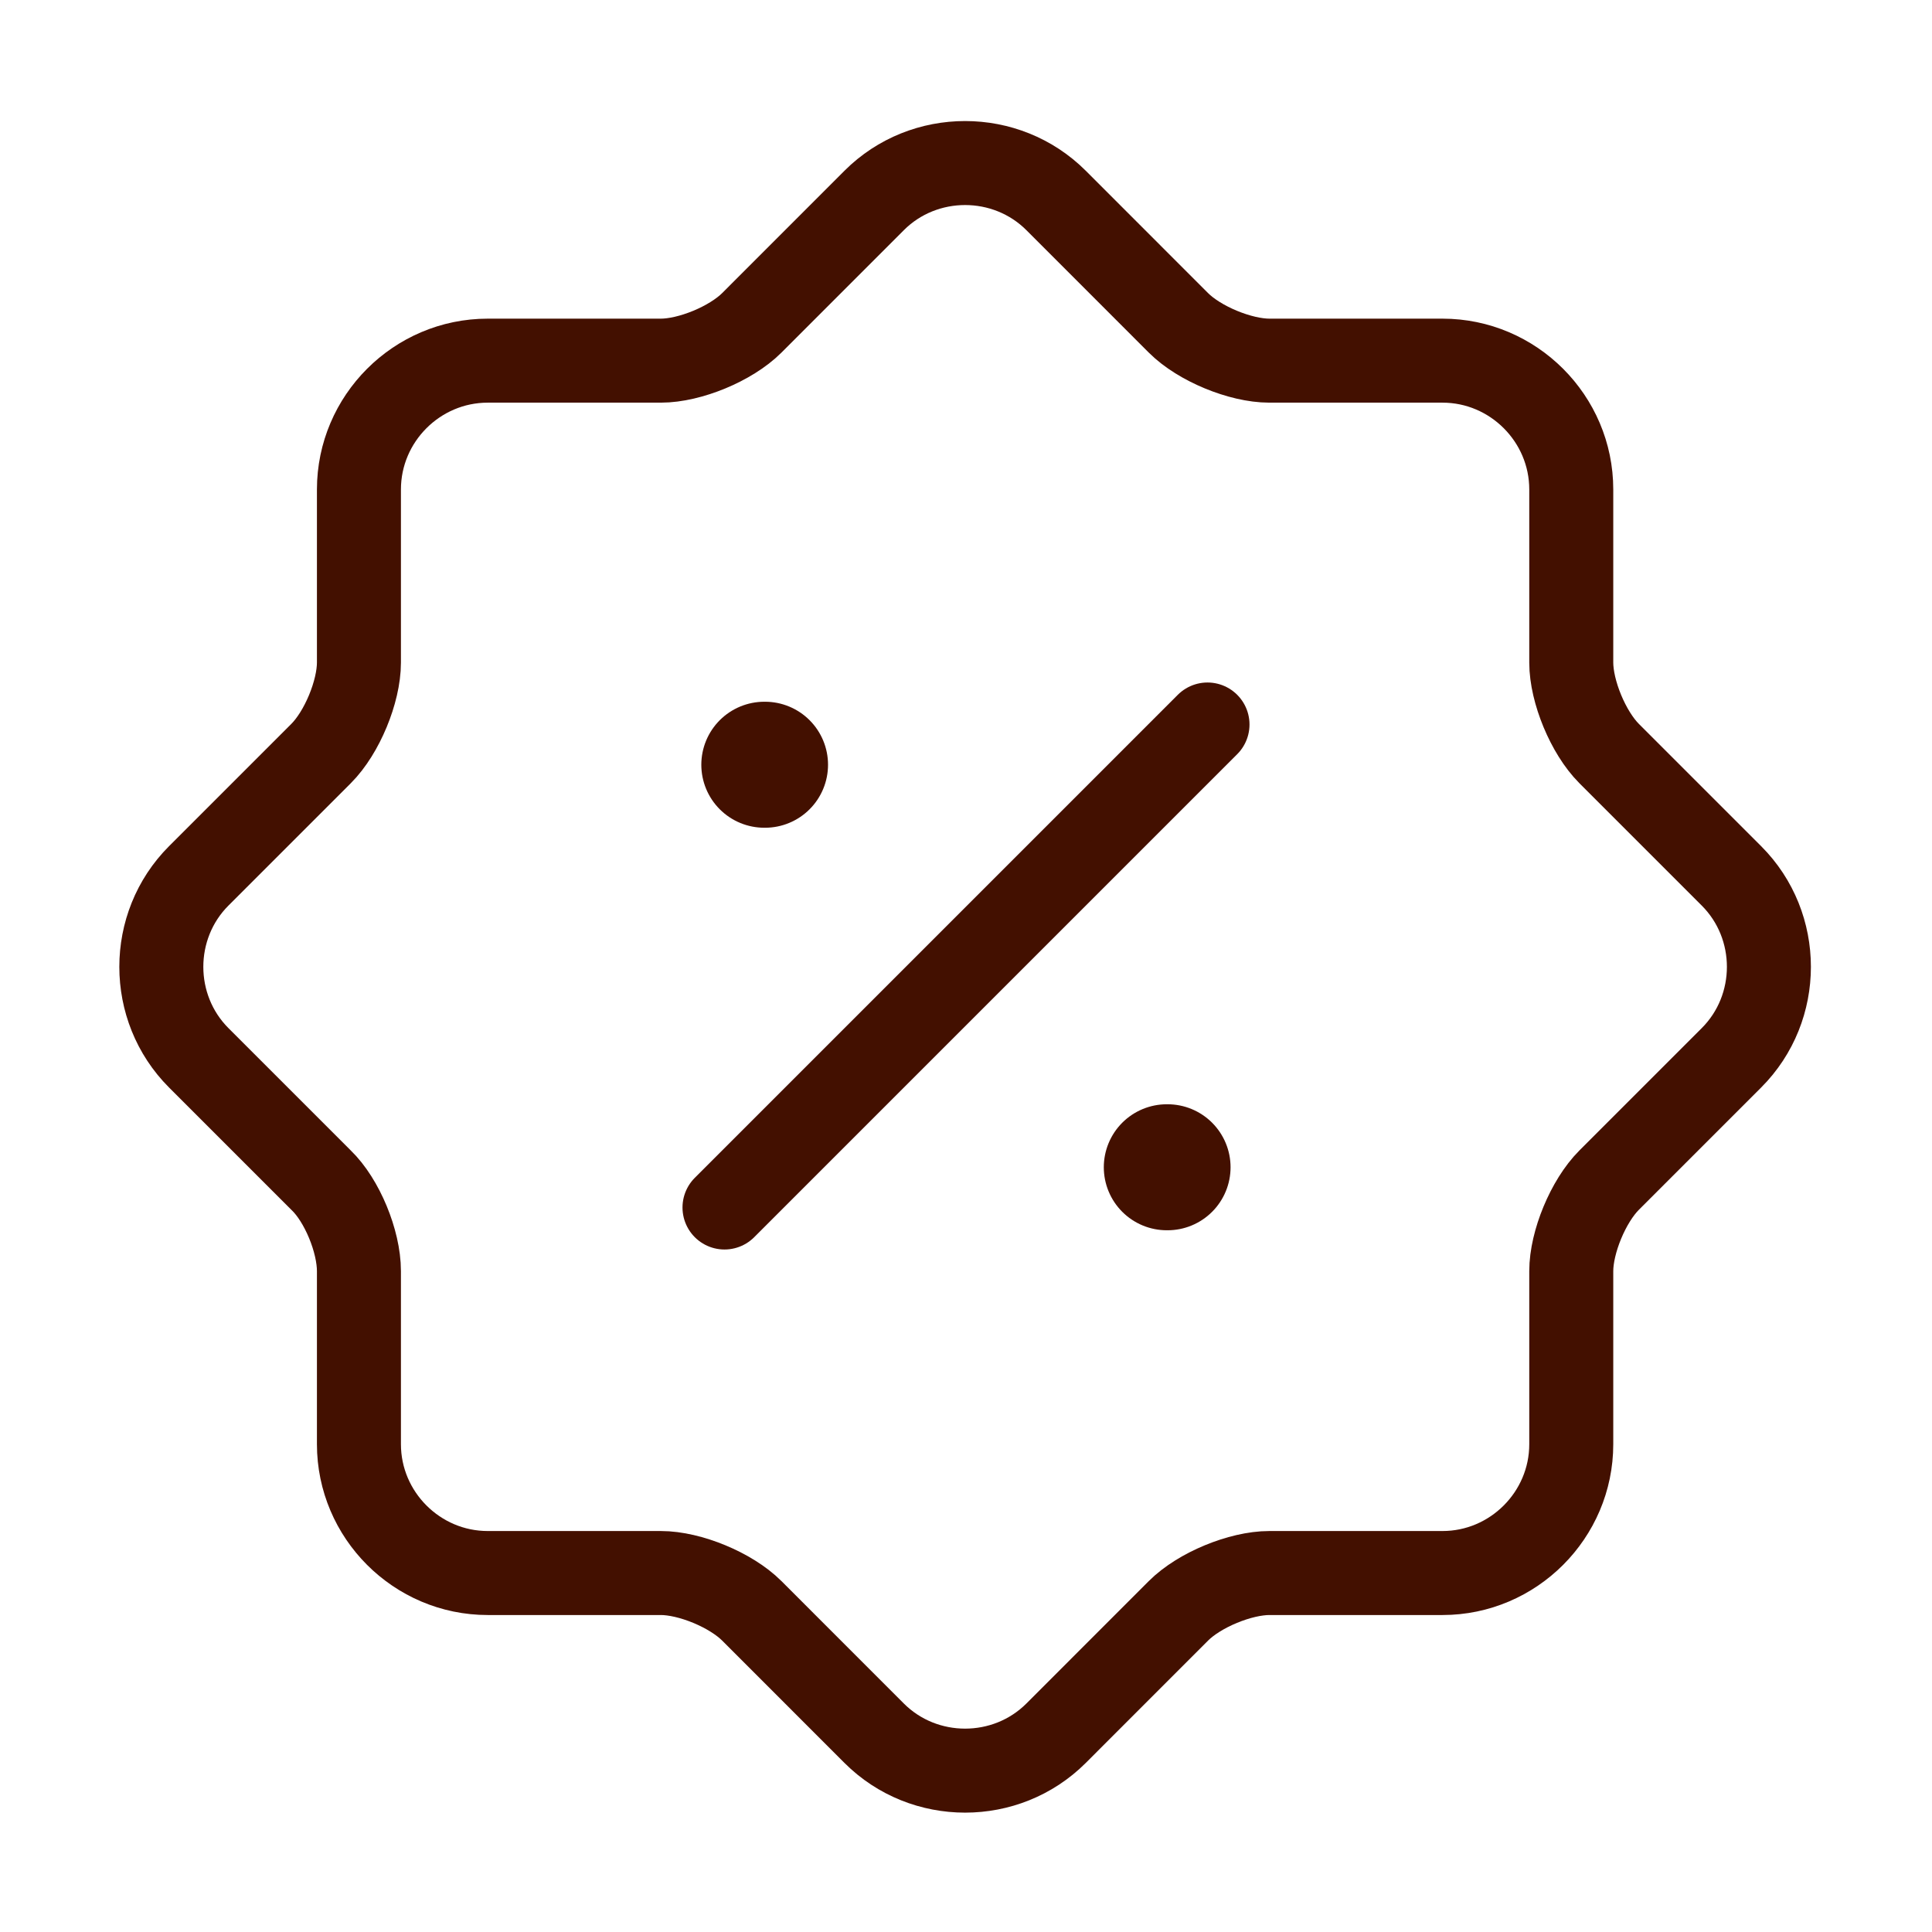
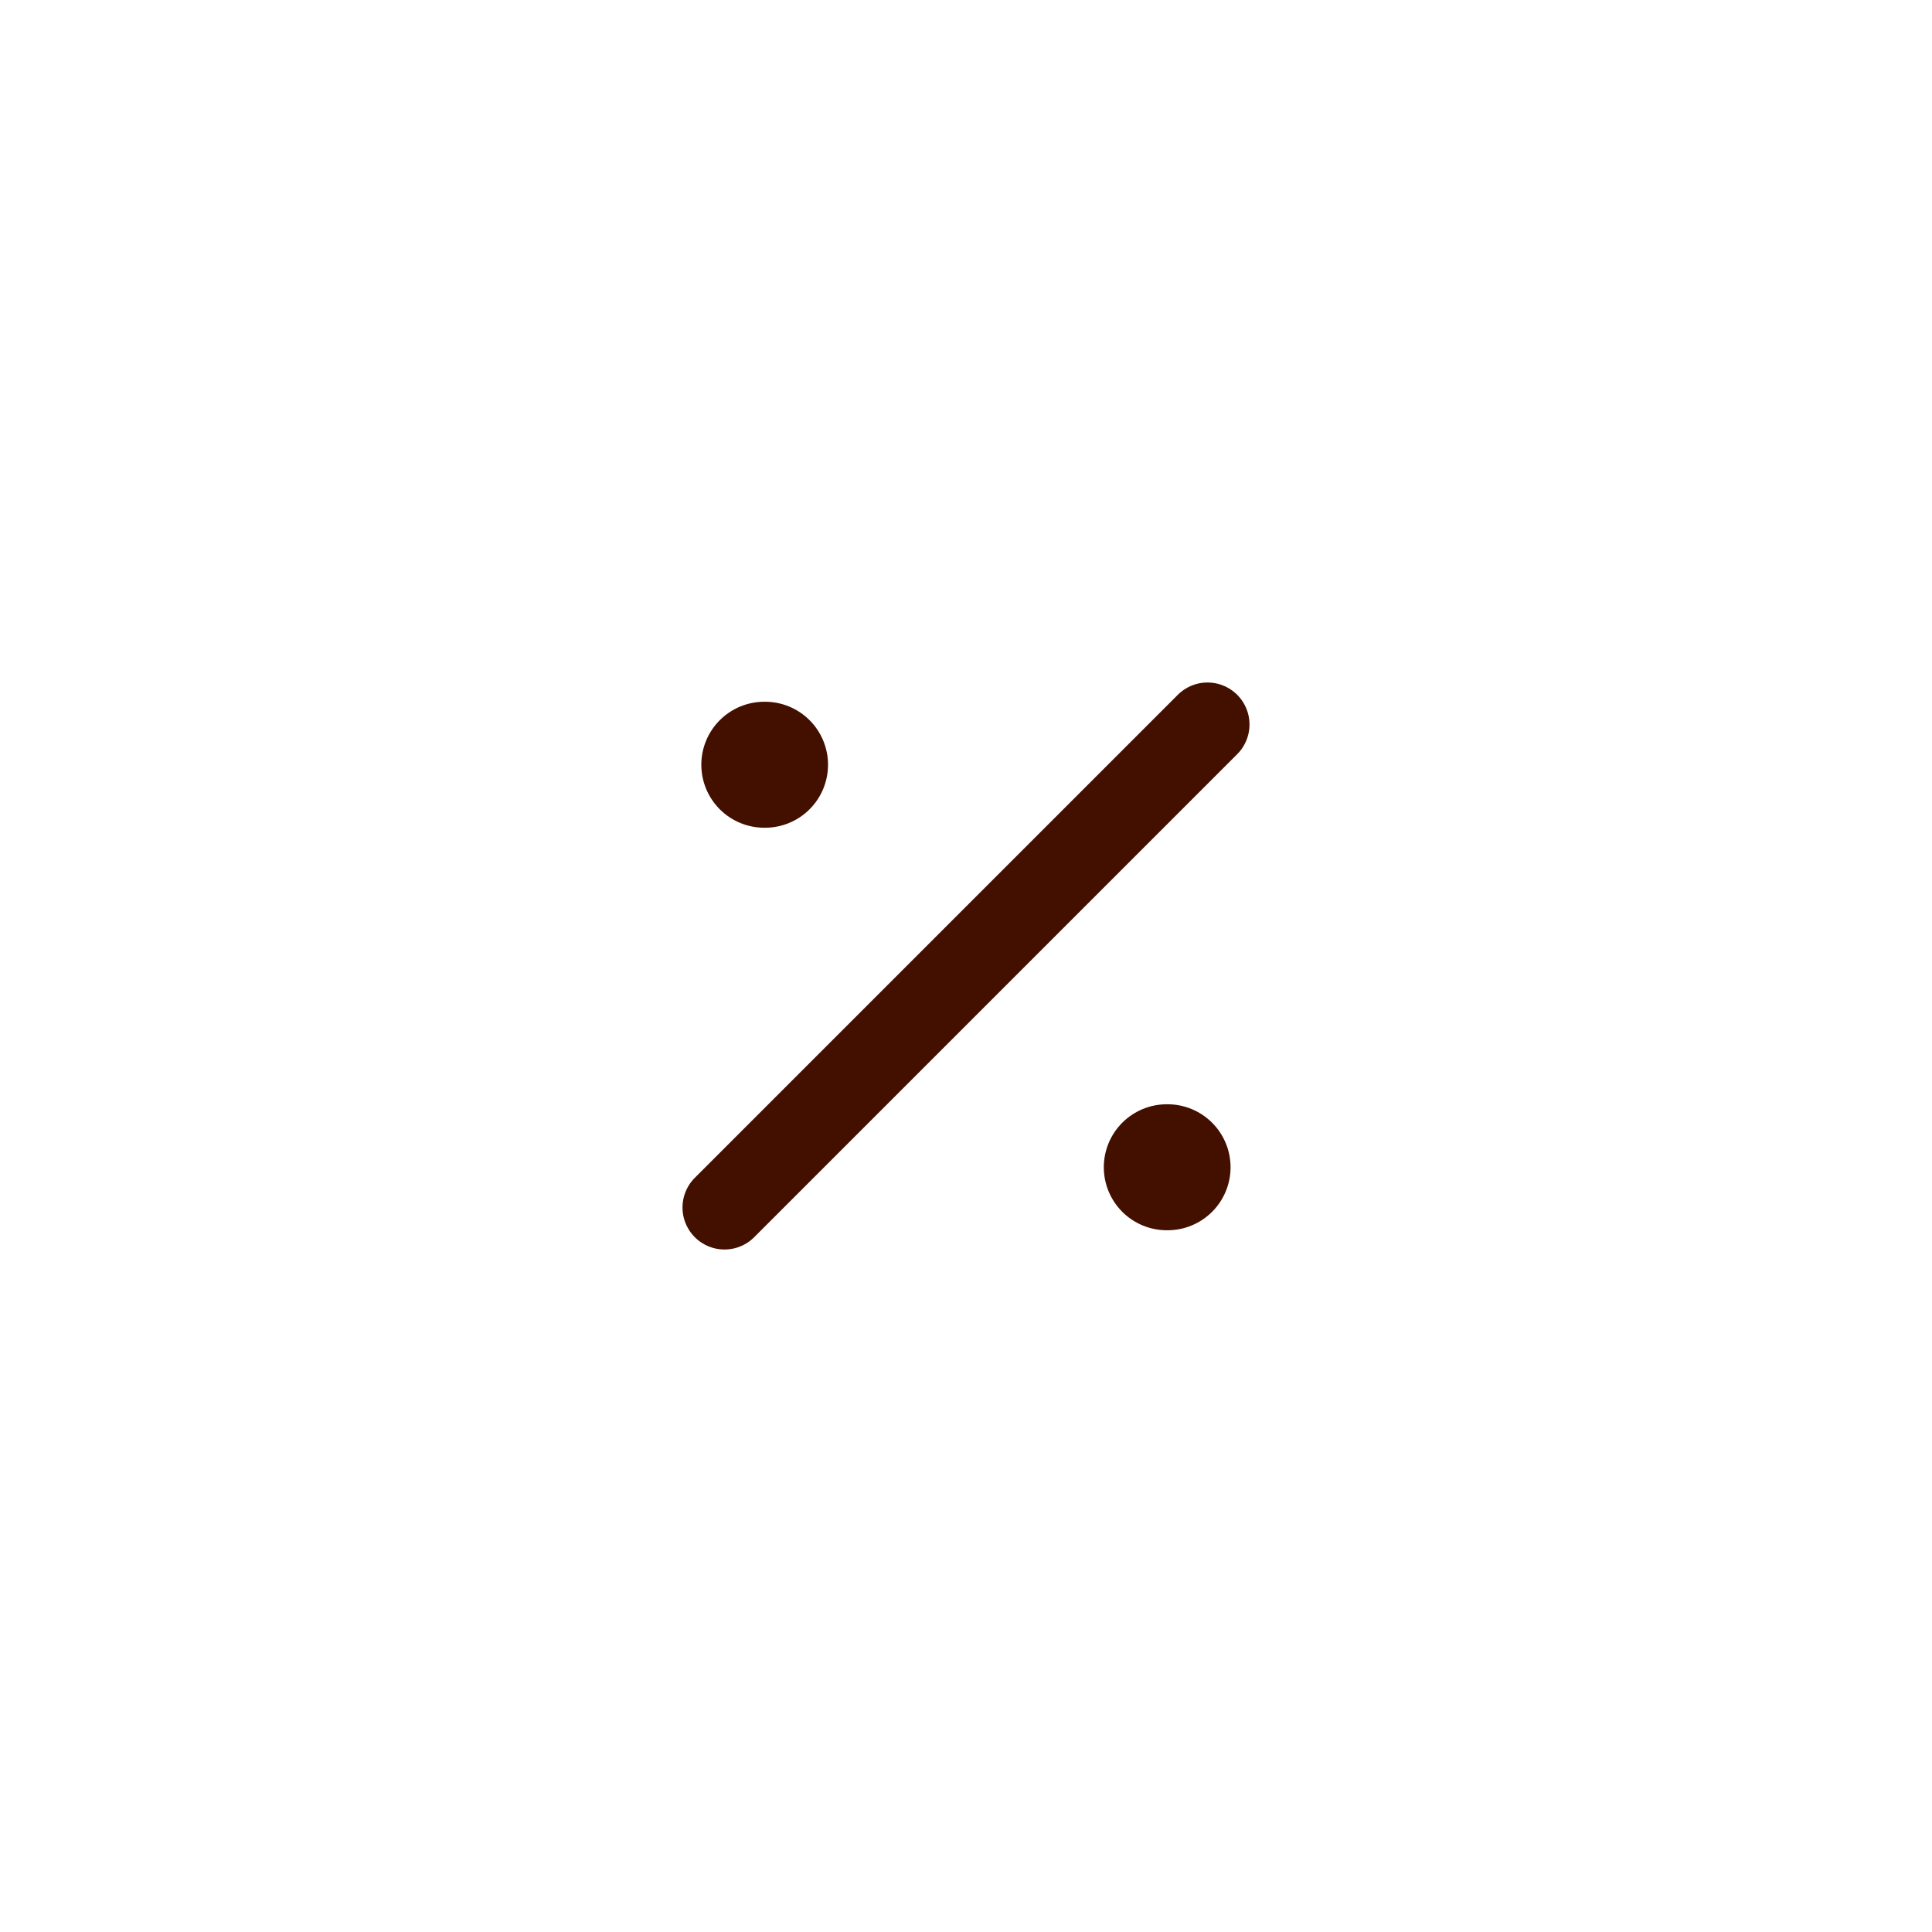
<svg xmlns="http://www.w3.org/2000/svg" fill="none" viewBox="0 0 46 46" height="46" width="46">
-   <path stroke-linejoin="round" stroke-linecap="round" stroke-width="2" stroke="#431000" d="M7.645 28.099L4.732 25.186C3.544 23.997 3.544 22.043 4.732 20.854L7.645 17.941C8.144 17.442 8.546 16.465 8.546 15.775V11.654C8.546 9.967 9.926 8.587 11.613 8.587H15.734C16.424 8.587 17.401 8.185 17.9 7.687L20.813 4.773C22.001 3.585 23.956 3.585 25.145 4.773L28.058 7.687C28.556 8.185 29.534 8.587 30.224 8.587H34.345C36.031 8.587 37.411 9.967 37.411 11.654V15.775C37.411 16.465 37.814 17.442 38.312 17.941L41.225 20.854C42.414 22.043 42.414 23.997 41.225 25.186L38.312 28.099C37.814 28.598 37.411 29.575 37.411 30.265V34.386C37.411 36.072 36.031 37.453 34.345 37.453H30.224C29.534 37.453 28.556 37.855 28.058 38.353L25.145 41.267C23.956 42.455 22.001 42.455 20.813 41.267L17.9 38.353C17.401 37.855 16.424 37.453 15.734 37.453H11.613C9.926 37.453 8.546 36.072 8.546 34.386V30.265C8.546 29.556 8.144 28.578 7.645 28.099Z" />
  <path stroke-linejoin="round" stroke-linecap="round" stroke-width="2" stroke="#431000" d="M17.25 28.75L28.75 17.25" />
  <path stroke-linejoin="round" stroke-linecap="round" stroke-width="3" stroke="#431000" d="M27.781 27.792H27.799" />
  <path stroke-linejoin="round" stroke-linecap="round" stroke-width="3" stroke="#431000" d="M18.198 18.208H18.215" />
</svg>